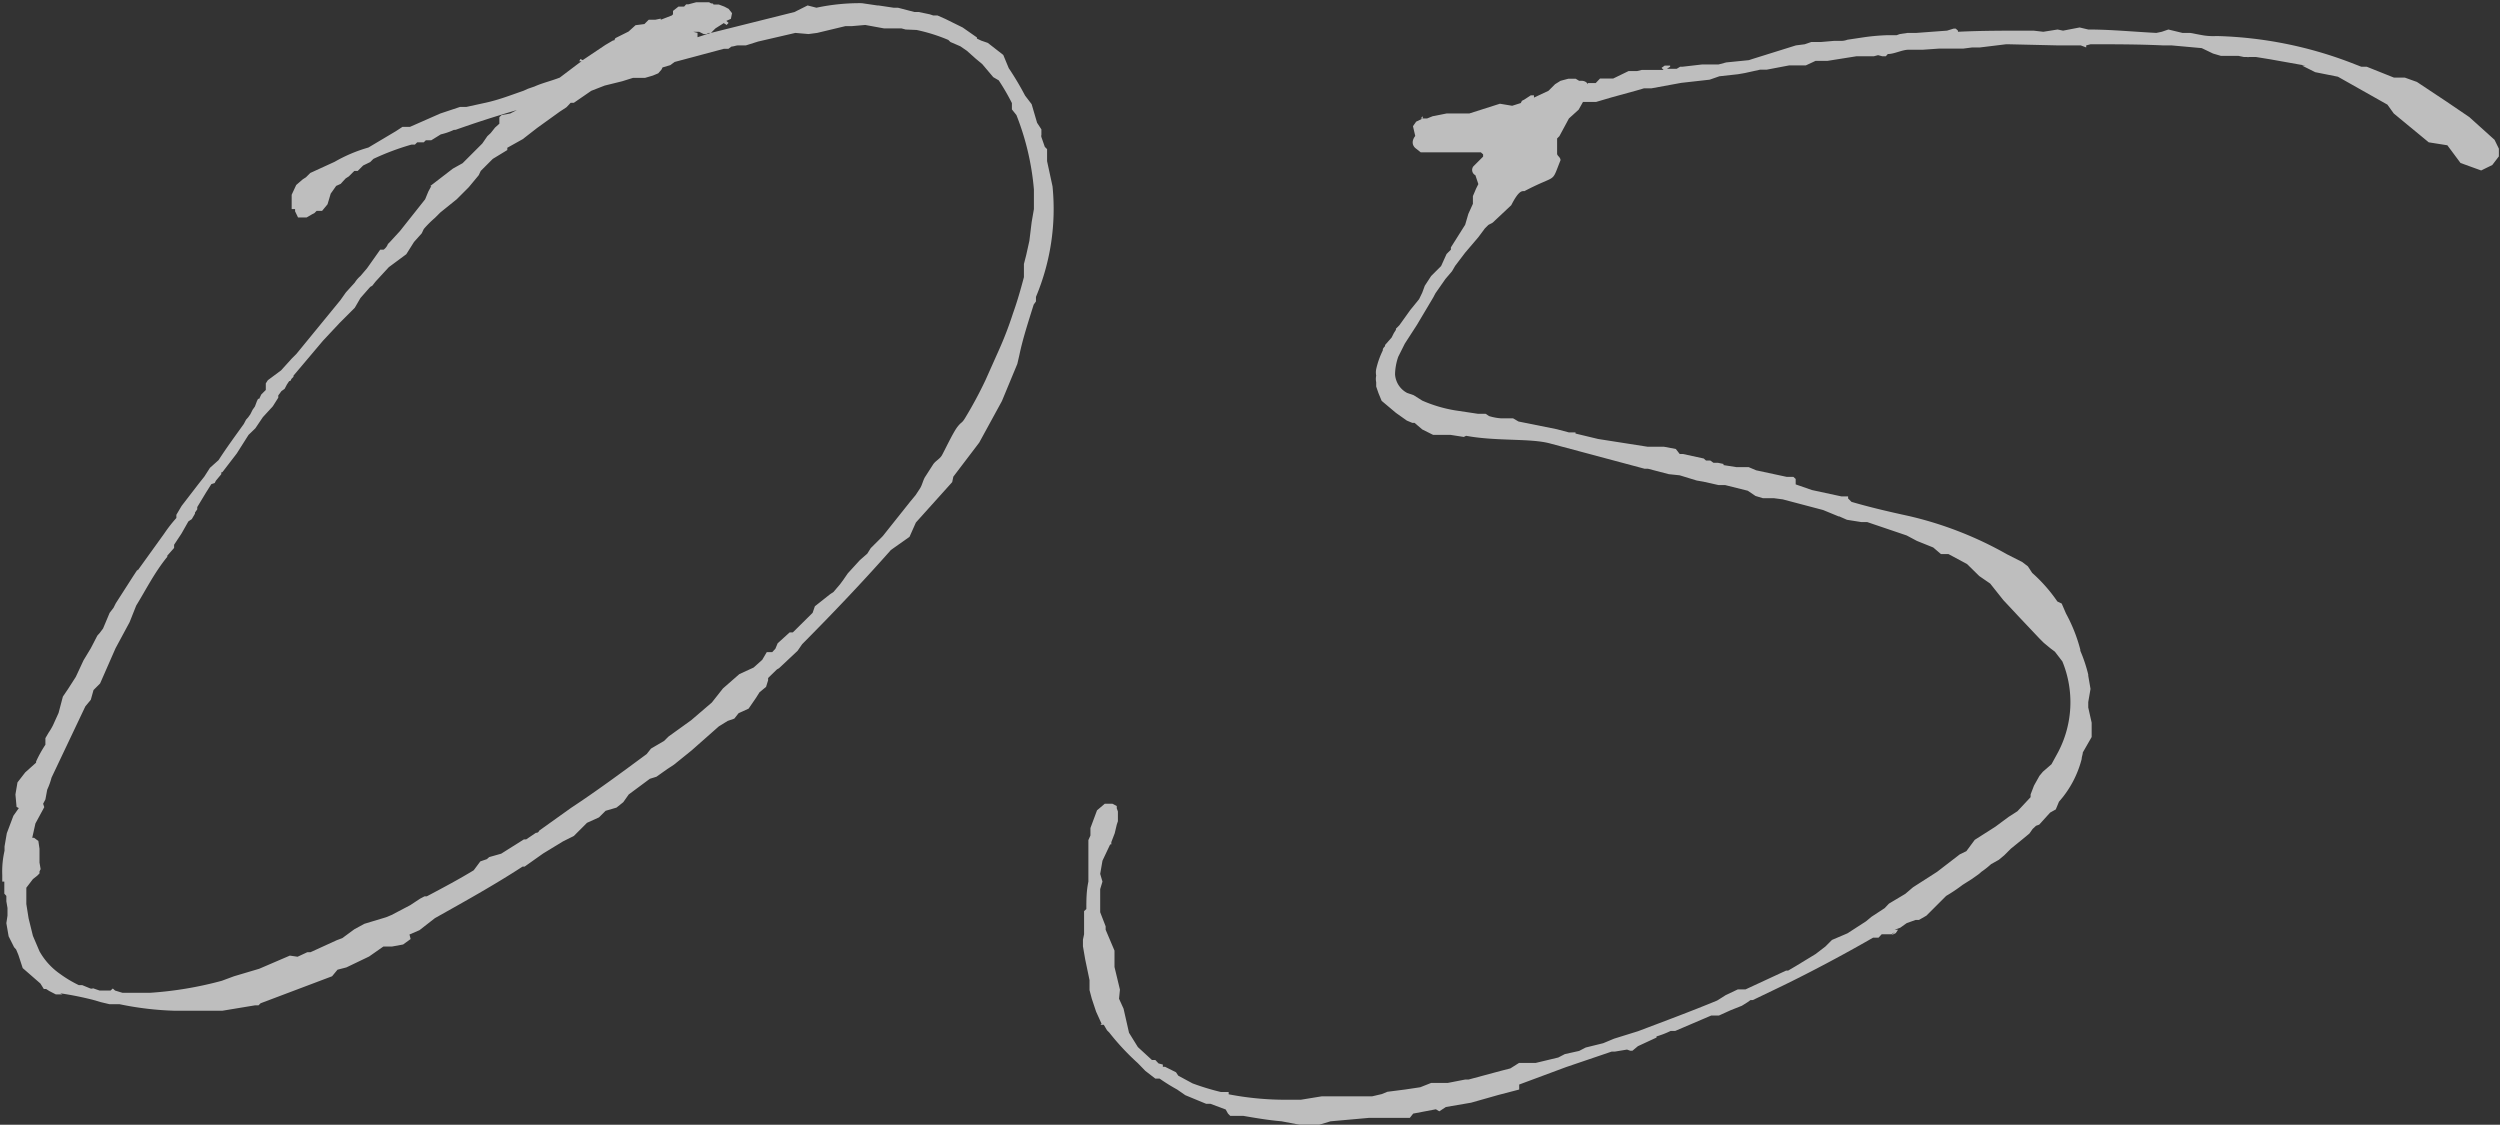
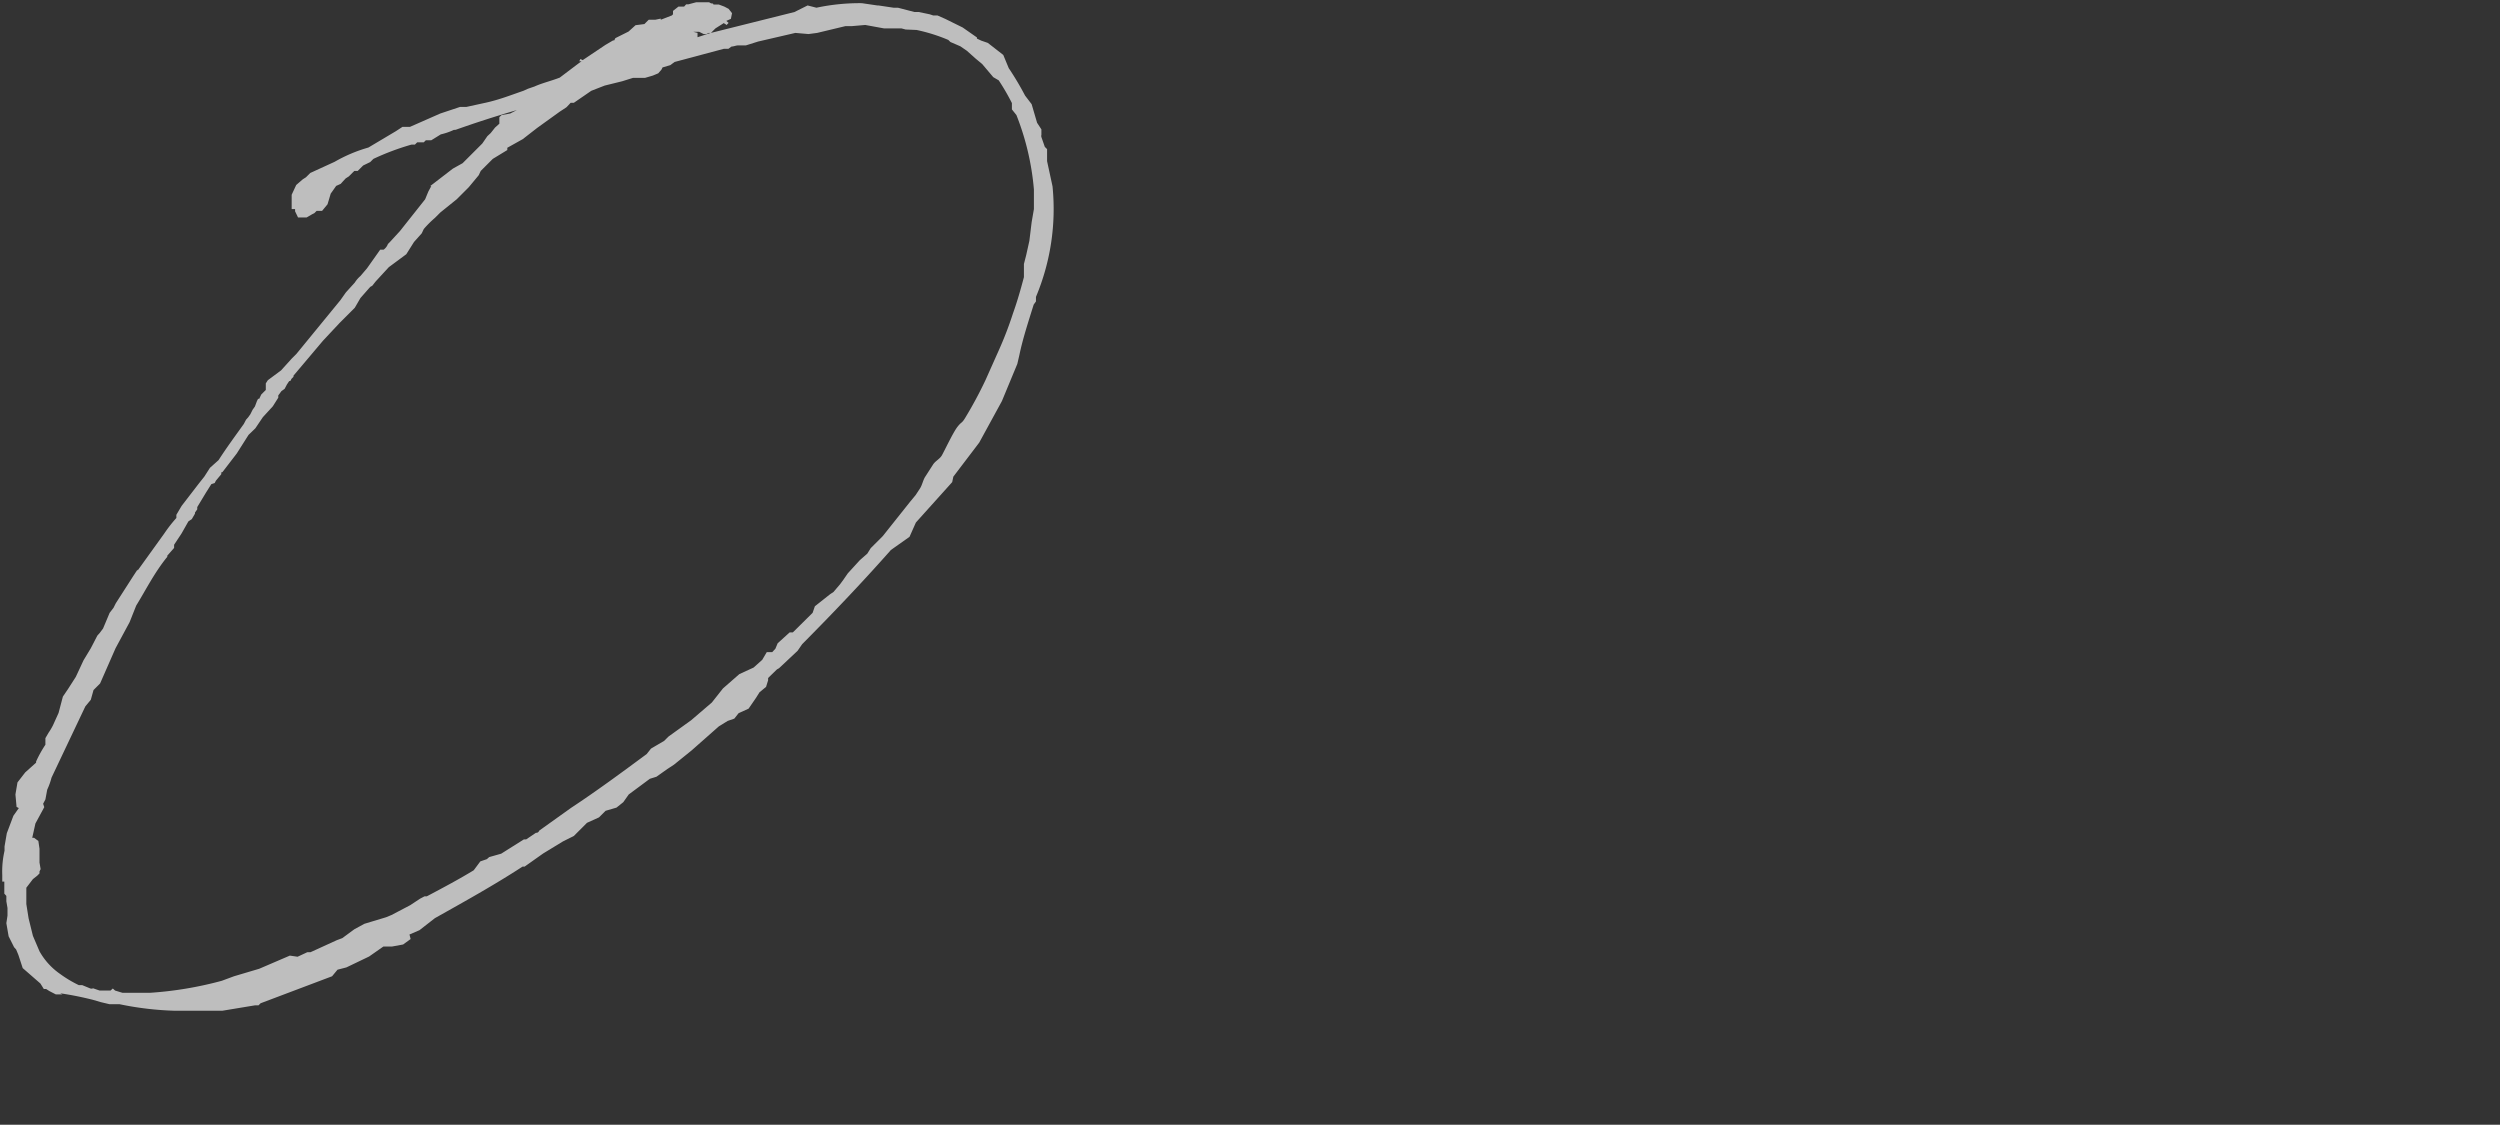
<svg xmlns="http://www.w3.org/2000/svg" width="110.14" height="49.55" viewBox="0 0 110.14 49.55">
  <rect x="0" y="0" width="110.14" height="49.55" fill="#333333" stroke="none" />
  <defs>
    <style>.cls-1{opacity:0.68;}.cls-2{fill:#fff;}</style>
  </defs>
  <g id="レイヤー_2" data-name="レイヤー 2">
    <g id="レイヤー_1-2" data-name="レイヤー 1">
      <g class="cls-1">
        <path class="cls-2" d="M4.39,27.89l.15-.2L4.83,27,5,26.78l.1-.2.77-1.2.19-.29v.05L7.24,23.5a6.29,6.29,0,0,1,.53-.68v-.14L8,22.29l.77-1L9,21l.25-.39.38-.34c.34-.53.73-1.06,1.11-1.59l.1-.19.09-.1.1-.14.1-.2.1-.14.09-.24.05-.1h.05l.09-.19.2-.2v-.29l.09-.14.58-.43.48-.53.2-.2L15,13.22l.24-.34.39-.43,0,0a1.29,1.29,0,0,1,.25-.29l0,0,.29-.34.58-.82.15,0a.54.54,0,0,0,.19-.25l.09-.09.44-.48,1.11-1.4.14-.34L19,8.2l-.05,0,1-.77.43-.24.87-.87L21.47,6l.15-.14.19-.24L22,5.45,22,5.16l.1-.09L22.48,5l.29-.15.2,0s0,0,.05,0l-.25,0c-1,.29-1.88.58-2.7.87H20a2.86,2.86,0,0,1-.58.2L19,6.18l-.19,0h-.05l-.09.09-.29,0-.1.1-.15,0A11.12,11.12,0,0,0,16.45,7l-.14.14L16,7.29l-.24.24-.15,0-.24.24-.14.09L15.1,8l-.09.1-.2.09-.14.2-.1.14v0L14.43,9l-.24.29-.15,0-.09,0-.1.1-.1.05-.24.14h-.19l-.19,0L13,9.31v-.1l-.1,0h-.05l0-.24,0-.39.2-.43.29-.25.14-.09.19-.19,1.07-.49a6.57,6.57,0,0,1,1.49-.63l1.21-.72.29-.19.33,0L19.4,5l.87-.29h.28l.87-.19C22,4.39,22.48,4.2,23.06,4l.2-.09.29-.1v0c.33-.15.72-.24,1.11-.39l.82-.62.14-.1h-.1l.05-.1.1.05,1-.67.34-.2.05,0,.05-.1.58-.29L28,1.11l.39-.05.19-.19h.29l.24-.05V.87l.49-.19.05-.05,0-.1V.48l.24-.19v0l.1,0h.15l.09-.1h.05l.05,0,.34-.09H31l.24,0,.09.05c.05,0,.1,0,.1.05h.19l.05,0,.24.09.19.1.15.19-.05.25L32,.92l.1.09-.1.1c0-.05-.1-.05-.1-.1l-.38.24-.2.2L35,.53l.58-.29.39.1a9.14,9.14,0,0,1,2-.2l.68.1h.05l.67.1h.19l.73.19h.19l.48.1.15.05.19,0,.34.15.77.38.63.44v.05l.19.09.29.1.68.53.24.58a12.91,12.91,0,0,1,.72,1.21l.29.38.24.82.19.29,0,.24a.19.19,0,0,0,0,.1l.15.43.1.1v.53l.24,1.11a10,10,0,0,1-.73,4.87l0,.2-.1.14c-.24.77-.48,1.5-.63,2.22l-.09.39-.68,1.64-1,1.83L42,21l-.05.24-1.6,1.78-.28.63-.82.58c-1.36,1.54-2.71,2.94-3.91,4.15l-.2.29-.82.77-.09.05-.39.38,0,.1-.09.29-.29.24-.15.24-.33.48-.44.2-.19.24-.29.1-.39.24-1.2,1.06-.78.63-.29.19-.48.34-.29.09L27.7,35l-.24.34-.3.24-.48.14-.29.29-.53.24-.58.58-.48.24-.87.53-.82.58-.09,0c-1.26.82-2.56,1.54-3.86,2.27l-.68.53-.44.19.05.2-.33.24-.49.09h-.38l-.63.44-1,.48-.39.1-.24.29L11.48,44.2l-.09.09h-.15l-1.45.24-1.73,0,0,0c-.1,0-.24,0-.34,0a13.76,13.76,0,0,1-2.46-.29l-.44,0-.38-.09-.34-.1a14.3,14.3,0,0,0-1.45-.29l.1.05-.29,0-.29-.15-.14-.09-.1,0-.15-.24L1,42.65l-.19-.58-.1-.24-.09-.1-.24-.48-.1-.58.05-.33V40l-.05-.29v-.14l0-.1-.09-.1v-.14l0-.1,0,0v-.29H0v0H.1l0-.15v-.14h0a4.07,4.07,0,0,1,.1-1.07l0-.19.1-.58.29-.77.24-.34-.1-.05L.68,35l.09-.53.34-.44.48-.43,0-.05A5.17,5.17,0,0,1,2,32.81l0-.29.14-.24a2.55,2.55,0,0,0,.2-.34l.24-.53.19-.72L3,30.35l.34-.53.34-.73L4,28.56,4.29,28Zm4.92-6.56-.24.38-.38.63v.05l0,.05-.1.14v.05l-.14.24-.15.1L8,23.5,7.67,24l0,.14-.3.34,0,.05C6.8,25.23,6.42,26,6,26.68l-.29.73-.62,1.15-.68,1.55-.29.29L4,30.83l-.24.29L2.27,34.26a3.09,3.09,0,0,1-.19.53v0L2,35.22l-.1.19.05.15-.39.72-.14.63H1.5l.19.14.05.34V38l.05.29-.05.1v.09l-.1.1-.19.15-.29.38v.72l.1.63.19.77.29.68a3,3,0,0,0,.91,1,5.23,5.23,0,0,0,.82.49h.15l.34.14a.16.16,0,0,0,.14,0l.29.1.48,0,.1-.09.1.09.33.1h1l.19,0a16.1,16.1,0,0,0,3.18-.53l.54-.2,1.11-.33,1.35-.58.34.05.43-.2.14,0,1.16-.53.24-.09.53-.39.44-.24.33-.1.63-.19.24-.1.82-.43.44-.29.19-.1h.1c.72-.38,1.45-.77,2.07-1.15l.29-.39.29-.1.1-.09.53-.15,1-.63.1,0,.43-.29c.05,0,.1,0,.15-.1l1.4-1c1.11-.73,2.22-1.55,3.33-2.37l.19-.24.58-.34.19-.19,1-.72.91-.78.49-.62.72-.63.63-.29.38-.34.2-.34.24,0,.14-.15.1-.24.43-.39.1-.09h.14L35.8,27l.1-.29.67-.53.15-.1.29-.34.14-.19.2-.29.53-.58.33-.29.15-.24.53-.53L40.1,22.1l.24-.29.19-.29c.1-.15.14-.39.24-.53l.34-.53c.1-.15.29-.24.38-.39s.49-1,.68-1.25.19-.15.34-.39a18.14,18.14,0,0,0,.91-1.69l.58-1.3a15.93,15.93,0,0,0,.63-1.64c.19-.53.34-1.06.48-1.59v-.58l.1-.39.14-.63.1-.82.1-.58c0-.28,0-.57,0-.86a11.56,11.56,0,0,0-.77-3.28l-.2-.25,0-.28a9.93,9.93,0,0,0-.58-1l-.24-.14-.49-.58-.29-.24-.38-.34-.29-.2-.44-.19-.09-.09a7.54,7.54,0,0,0-1.4-.44L39.9,1.3l-.19-.05-.15,0h-.62l-.82-.15-.58.05h-.29L36,1.45l-.38.05-.58-.05-1.64.38,0,0L32.86,2l-.34,0c-.1,0-.19.05-.29.05l-.14.1h-.2l-2.17.58-.19.14-.34.1-.05.1L29,3.23l-.24.1-.34.1-.53,0-.48.15-.77.19L26.05,4l-.77.53-.14,0L25,4.68l-.05.05h0l-.29.19-1,.72-.63.49-.68.38,0,.1L21.71,7l-.53.53-.09.19-.44.53-.53.53-.72.58-.24.24a4.53,4.53,0,0,0-.49.49l-.09.19-.34.38-.34.54-.77.57-.58.63-.15.19-.09.05-.43.49-.25.43-.67.67-.73.78-1.3,1.54v.05l-.1.1s0,.09-.09.09l-.1.15-.1.19-.14.1-.14.19,0,.1-.24.38-.44.48-.33.49-.3.29-.52.82-.63.82c-.05,0-.05,0-.05.09l-.24.29-.05.1ZM30.54,1.4l.19.05v.19l.58-.19h-.09l-.1.05H31l-.2-.1Z" />
-         <path class="cls-2" d="M62.77,12.59l.28-.43.44-.44.24-.53.19-.19,0-.1.63-1,.14-.48.2-.44,0-.09,0-.25.14-.33.1-.2L65,7.72a.26.26,0,0,1-.09-.39l.43-.43,0-.1-.1-.09h-.43l-.39,0-1.11,0-.48,0h-.24l-.24-.19c-.15-.14-.15-.34,0-.53l-.1-.43.14-.2.29-.14-.09,0,.09-.1,0,.1h.19l.25-.1L63.73,5h1l1.35-.43.54.09L67,4.54l.05-.1.1-.05h0l.29-.19.14,0,0,.1L68.22,4l.29-.29.24-.15.34-.09h.33l.15.09s.05,0,.1,0,.19,0,.29.15l0-.05,0,0,0,0h.15l.19,0,.19-.2.58,0,.68-.33h.38l.2-.05.34,0H73l.29,0-.09-.09.14-.1.19,0,.05,0v.05l-.14.09.14,0,.19,0h.1l.15-.09h0l.1,0,.87-.1.19,0,.53,0,.34-.09,1-.1.15-.05L79.12,2l.39-.05.29-.1h.33l.1,0,.58-.05h.24a.8.8,0,0,0,.34-.05l.67-.1,0,0a9.13,9.13,0,0,1,1.11-.1l.1,0h.29l.14-.05.34-.05h.39l1.35-.1.29-.09h.09l.1.09v.05c1-.05,2.07-.05,3.19-.05h.14l.43.05.63-.1.24.05.73-.14L92,1.3c1,0,2,.1,3,.15l.24-.05.29-.1.62.15h.34l.48.09a2.72,2.72,0,0,0,.63.05h.15l0,0a17.8,17.8,0,0,1,5.79,1.16h0l.49.19h.24l1.2.48.48,0,.53.19,1.31.87,1,.68,1.11,1,.19.39,0,.34-.29.38-.49.24-.91-.33-.58-.78L107,6.27,105.46,5l-.28-.39L103,3.38l-1-.2-.58-.29h.15L100,2.61l-.62-.1h0s-.1,0-.2,0h-.09a.17.17,0,0,1-.1,0h-.14l-.24-.05h0s-.1,0-.15,0h-.14l-.29,0-.19,0-.34-.1L97,2.12,95.67,2l-.29,0-.09,0c-1.07-.05-2.13-.05-3.19-.05L91.91,2v.09h0L91.67,2h-.2l-.34,0-.48,0-2.17-.05h-.1l-1.15.14h-.34l-.39.05-1.06,0-.72.05-.48,0h-.15c-.29,0-.63.19-.92.19l-.09.1h-.15l-.19-.05-.19.05h-.1l0,0-.53,0h-.14l-1.26.2-.53,0-.43.2h-.39l-.34,0-1,.19h-.29l-.68.15-.29.05-.82.09-.43.15-1.25.14-1.31.24-.33,0-.34.1L71,4.29l-.68.2-.48,0-.1,0-.19.34-.43.39L68.7,6l-.1.1,0,.29v.38c0,.1.15.15.15.29-.43,1.07-.1.58-1.59,1.36-.1,0-.24-.05-.58.62l-.82.77-.19.1-.15.15v0l-.29.39-.58.68,0,0-.44.58-.14.24-.29.34-.44.63-.1.19-.72,1.21-.53.82-.29.58a2.52,2.52,0,0,0-.14.77,1,1,0,0,0,.53.82l.29.1.38.24a6.05,6.05,0,0,0,1.45.43l1,.15.34,0,.15.1a2.32,2.32,0,0,0,.53.1h.53l.24.14,1.69.34.53.14.1,0,.19,0,0,.05,1,.24h0l2.17.34h.29l.29,0h.14l.53.1L74,20h.14l.92.2.1.09h.19l.14.1h.2l.24.05,0,.05.57.09h.2l.34,0,.33.14,1.35.29.29,0,.1.09,0,.1,0,.14h0l.72.25,1.3.28.29,0,0,.09.15.15c.82.24,1.64.43,2.51.62a16.11,16.11,0,0,1,4.34,1.69l.67.34.25.19.19.29a6.83,6.83,0,0,1,1.11,1.26l.19.09.19.44a7,7,0,0,1,.63,1.59h0l0,.05A6.56,6.56,0,0,1,92,29.72l0,.05.1.58-.1.58v.24l.15.67v.34l0,.29-.39.68c0,.09-.05.19-.05.29a4.52,4.52,0,0,1-1,1.88l-.14.34-.25.14-.48.53-.14.05-.15.14-.14.2-.29.24-.53.43-.29.29-.24.2-.34.19a4,4,0,0,1-.43.34l-.1.09-.34.24-.38.24a7.17,7.17,0,0,1-.73.49l-.87.87-.33.19h-.15l-.39.14-.28.2-.25.09.15,0-.1.15-.19.09h0l0,0,.15-.14-.15.1H83l-.1,0-.14.15h-.24c-1.84,1.06-3.48,1.88-4.3,2.27l-1,.48v0l-.1,0-.14.1,0,0-.24.15-.48.19-.53.24h-.34l-1.59.68-.1,0h-.1a4,4,0,0,1-.62.24l0,.05-.82.38-.24.2h-.1l-.14-.05-.54.09h-.14l-2,.68-2.07.77V48l-.92.24-1.2.34-1.11.19-.29.19-.15-.09-1,.19-.15.19H60.3l-1.68.15-.63.19-.53,0-1-.19c-.58-.05-1.11-.14-1.69-.24l-.24,0-.33,0-.1-.1L54,48.88l-.67-.25-.19,0-.34-.14-.58-.24L51.86,48a8.09,8.09,0,0,1-.77-.48l-.19,0-.44-.34-.33-.34a10.86,10.86,0,0,1-1.26-1.35l-.1-.1-.14-.24-.15,0,.05-.05-.24-.53L48.1,44l-.1-.38v-.44l0,0-.19-.91-.1-.58V41.4l.05-.24c0-.25,0-.49,0-.68v-.14l0-.2.1-.09c0-.39,0-.78.09-1.21l0-.05,0-.38v-.68l0-.72.09-.2v-.19l0-.14.29-.78.34-.29,0,0h.09l.25,0,.19.1h0l0,.1.05.14,0,0v.05l0,.1v.28l-.05.15-.09.38-.15.39,0,.1-.05,0-.34.72-.1.58.1.34-.1.33,0,.15,0,.87.24.62,0,.15.39.92v.72l.24,1L49.3,44l.2.44.24,1.06.39.63.62.57h0l.15,0,.14.15.19.05V47h.1l.48.24.1.15.63.34a10.78,10.78,0,0,0,1.25.38l.14,0,.2,0v.1a13.12,13.12,0,0,0,2.41.24h.77l.92-.15,1.3,0h.24l.68,0,.43-.1.24-.1L61.9,48l.67-.1.48-.19h.73l.77-.15.15,0h0l1.45-.39.39-.1.38-.24.39,0,.34,0,1-.24.29-.15.63-.14.29-.15.77-.19.48-.2,1.06-.33c1.16-.44,2.32-.87,3.48-1.35l.24-.15.14-.09.53-.25.34,0,1.79-.83.09,0h0l.34-.2.87-.53.43-.33.29-.29.68-.29.82-.53.24-.2.58-.38.19-.2.72-.43.34-.29,1.06-.68,1-.77.29-.14L87,37l.91-.58.58-.43.39-.25.58-.62V35h0l.15-.39.24-.43L90,34l.38-.33h0l.29-.53a4.73,4.73,0,0,0,.19-4l-.33-.43-.2-.15-.29-.24-.19-.19-.87-.92-.72-.77-.58-.73-.48-.33-.54-.53-.82-.44h-.33l-.34-.29-.72-.29L84,23.59,82.26,23,82,23l-.63-.1-.34-.15H81l-.68-.28L78.54,22l-.38-.05-.49,0-.33-.1L77,21.62l-1-.25-.29,0-.67-.15-.29-.05L74,20.94l-.48-.05-.92-.24-.15,0-4.15-1.11c-.86-.24-2.36-.09-3.71-.34l-.1.05-.58-.09-.24,0-.19,0h-.34l-.48-.24-.34-.29-.1,0-.24-.1-.48-.34-.63-.53-.14-.34-.1-.29s0-.14,0-.19a.7.7,0,0,1,0-.29.75.75,0,0,1,0-.29,3.7,3.7,0,0,1,.29-.82c0-.05,0-.09.1-.19l0-.05,0,0,.29-.33.1-.2.09-.14v-.05l.15-.15.48-.67.39-.48.14-.29Z" />
      </g>
    </g>
  </g>
</svg>